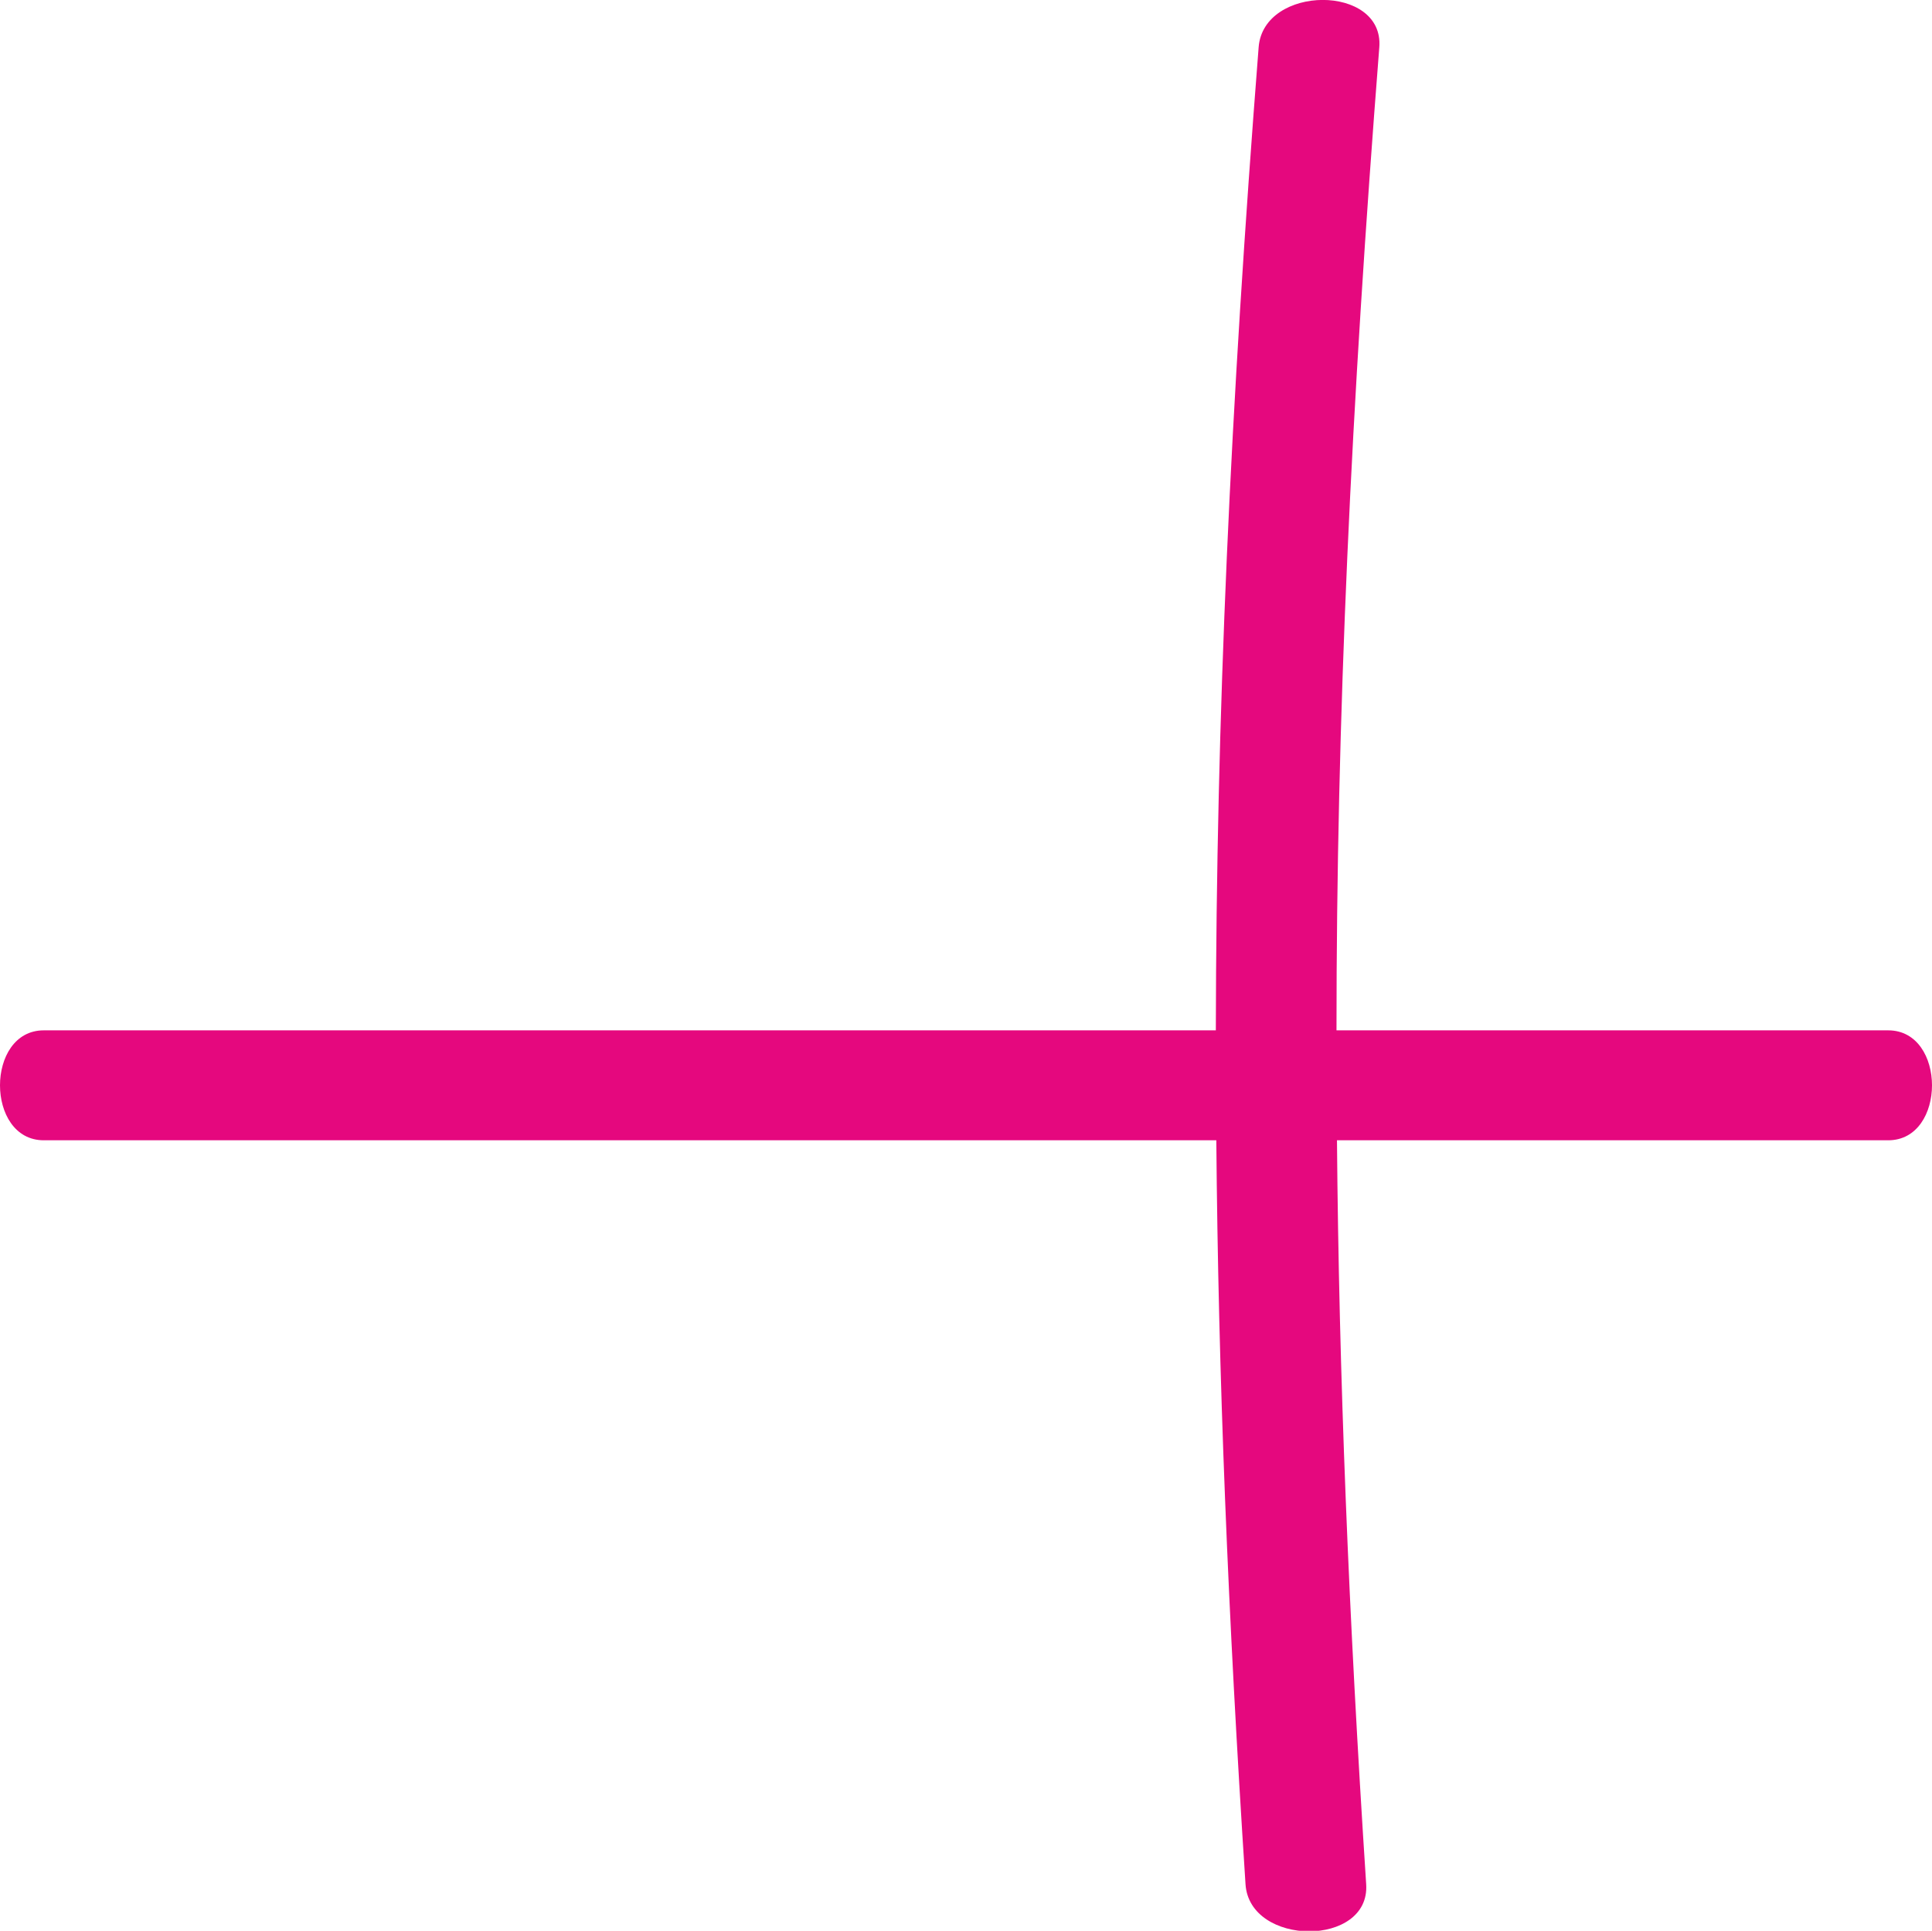
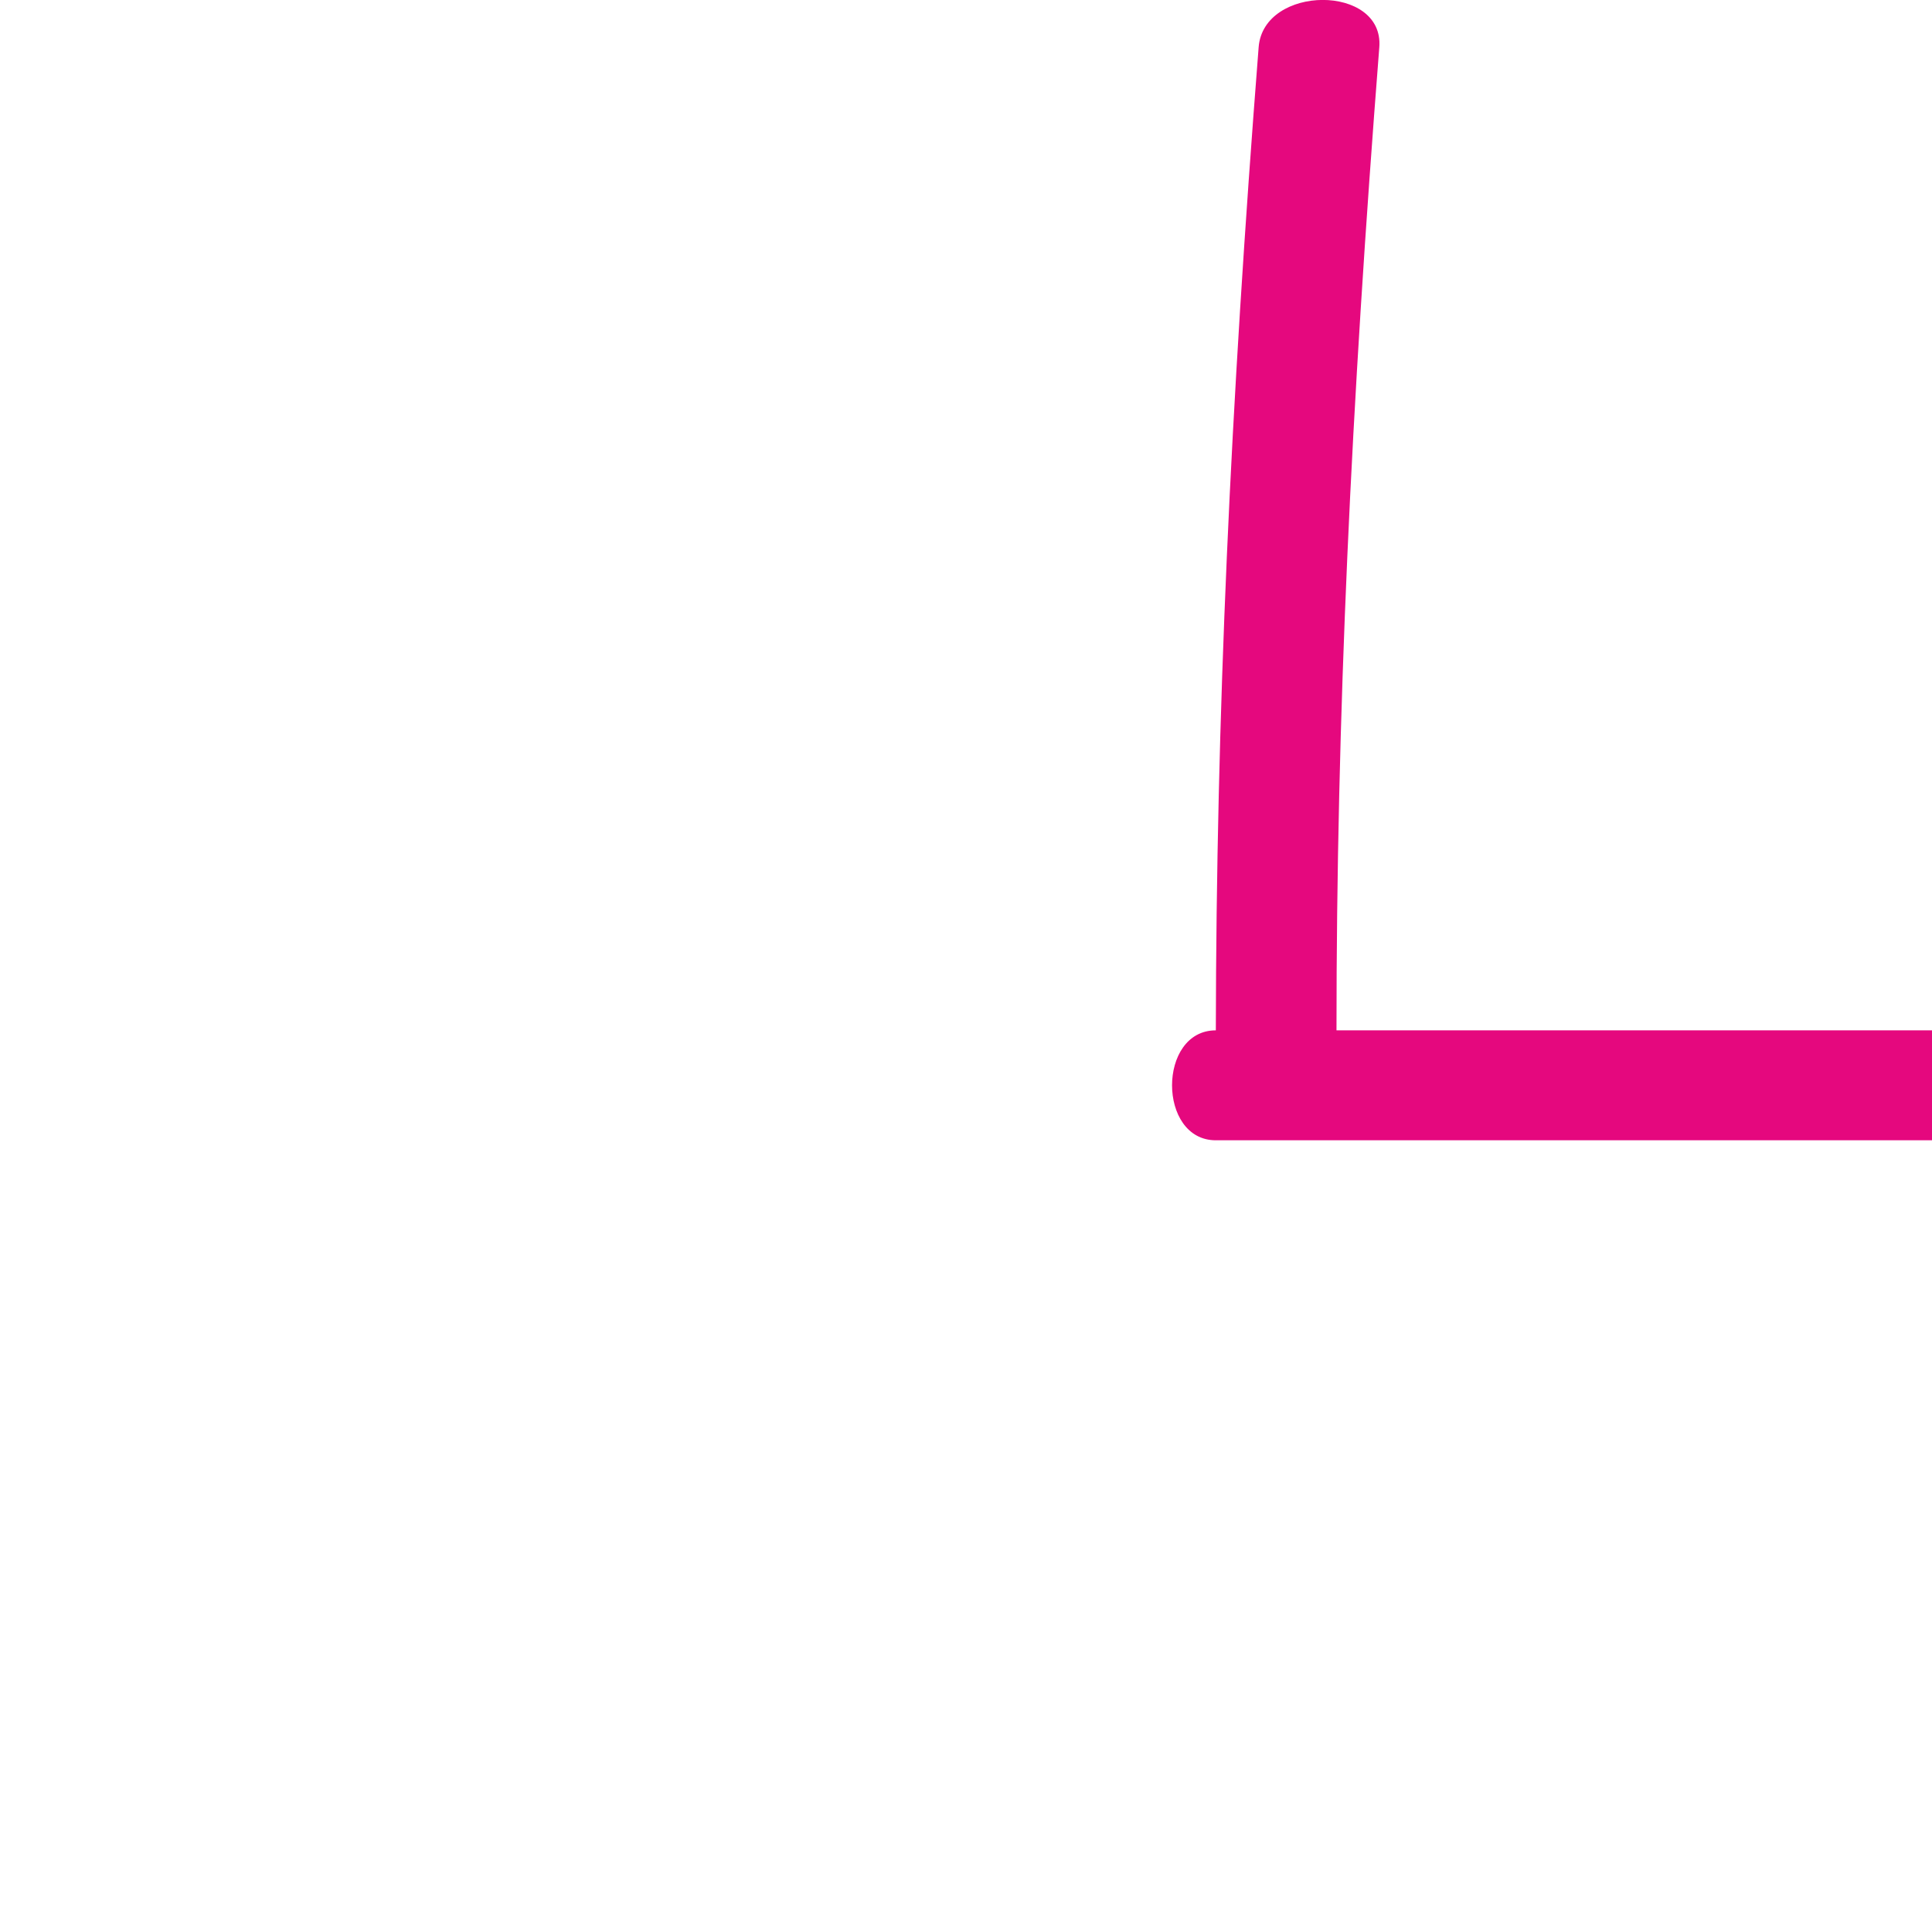
<svg xmlns="http://www.w3.org/2000/svg" version="1.1" width="397.1" height="396.9">
  <svg version="1.1" viewBox="0 0 397.1 396.9">
    <defs>
      <style>
      .cls-1 {
        fill: #e5087e;
      }
    </style>
    </defs>
    <g>
      <g id="SvgjsG1000">
-         <path class="cls-1" d="M388.1,211.8h-70.4c-20,0-26.6,0-26.4,0h-16.6c0-64.4,3-127.9,8.8-202.1,1-13-23.8-12.9-24.8,0-5.8,74.2-8.7,137.7-8.8,202.1H9c-12,0-12,22.6,0,22.6h241c.4,48.2,2.4,97.6,6,152.9.8,12.9,25.7,13,24.8,0-3.6-55.3-5.6-104.7-6-152.9h113.3c12,0,12-22.6,0-22.6Z" />
+         <path class="cls-1" d="M388.1,211.8h-70.4c-20,0-26.6,0-26.4,0h-16.6c0-64.4,3-127.9,8.8-202.1,1-13-23.8-12.9-24.8,0-5.8,74.2-8.7,137.7-8.8,202.1c-12,0-12,22.6,0,22.6h241c.4,48.2,2.4,97.6,6,152.9.8,12.9,25.7,13,24.8,0-3.6-55.3-5.6-104.7-6-152.9h113.3c12,0,12-22.6,0-22.6Z" />
      </g>
    </g>
  </svg>
  <style>@media (prefers-color-scheme: light) { :root { filter: none; } }
@media (prefers-color-scheme: dark) { :root { filter: none; } }
</style>
</svg>